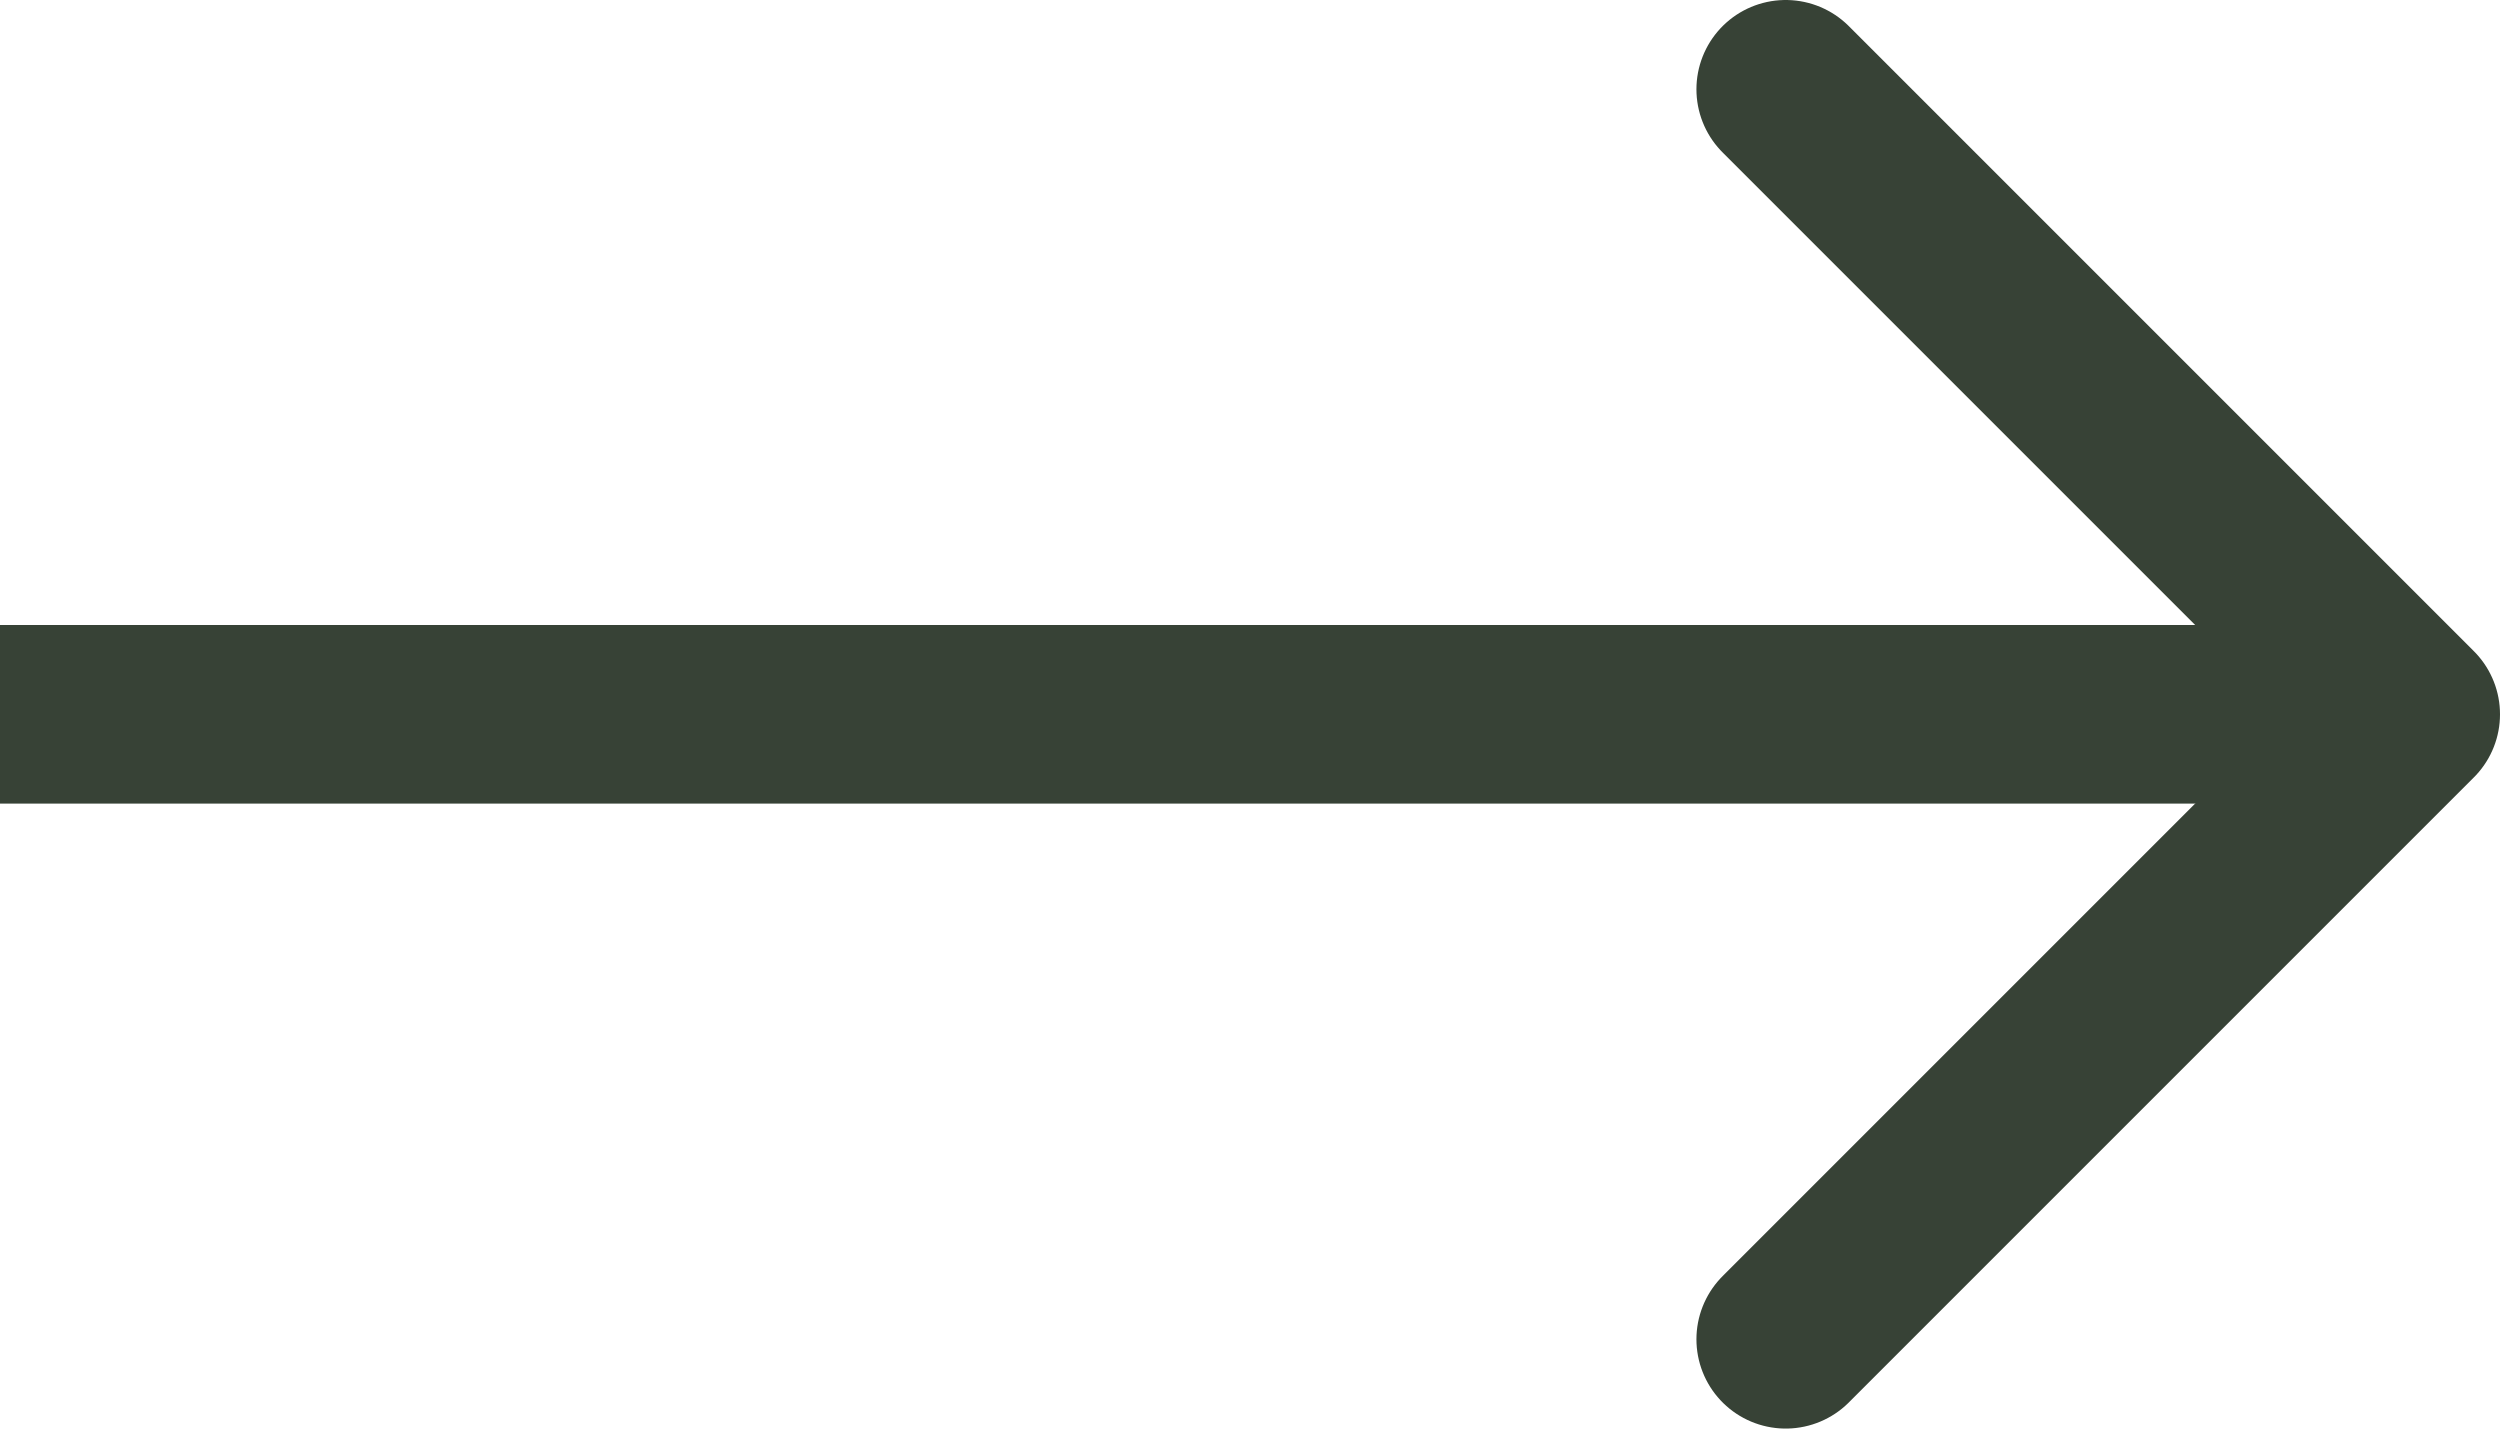
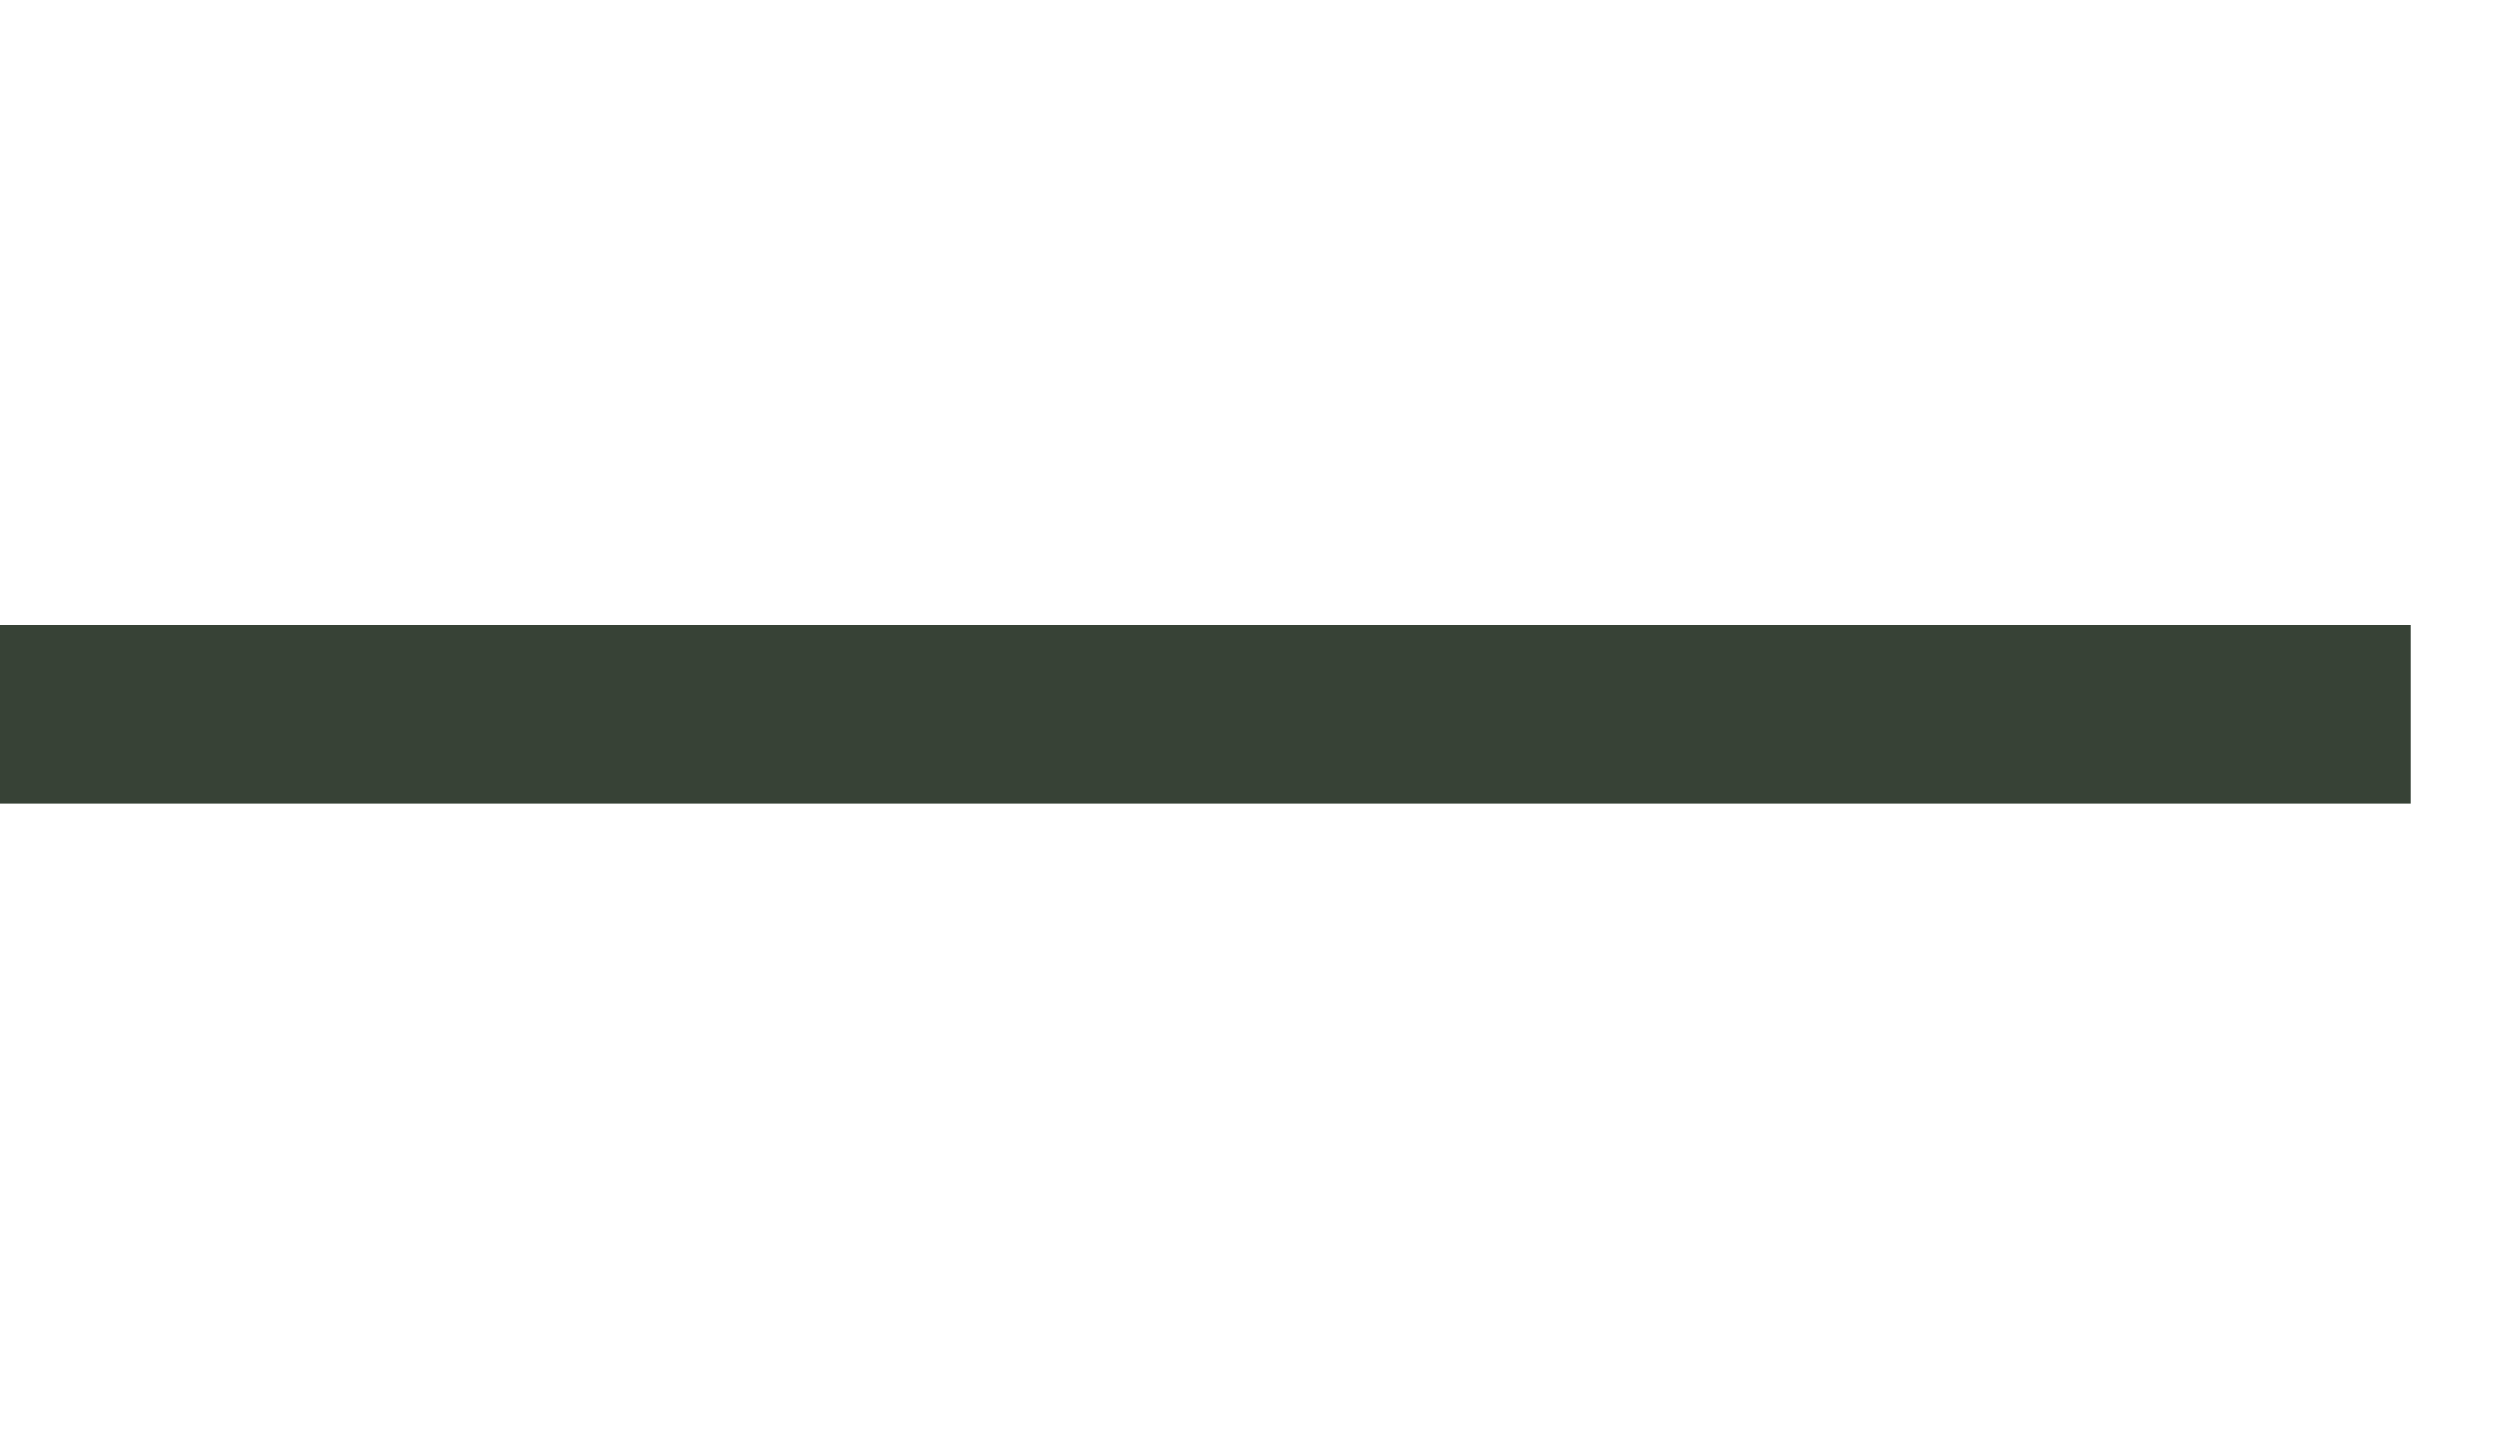
<svg xmlns="http://www.w3.org/2000/svg" width="28" height="16" viewBox="0 0 28 16" fill="none">
  <path d="M-4.76837e-07 8L27 8" stroke="#374236" stroke-width="2" stroke-linejoin="round" />
-   <path d="M20 15L27 8L20 1" stroke="#374236" stroke-width="2" stroke-linecap="round" stroke-linejoin="round" />
</svg>